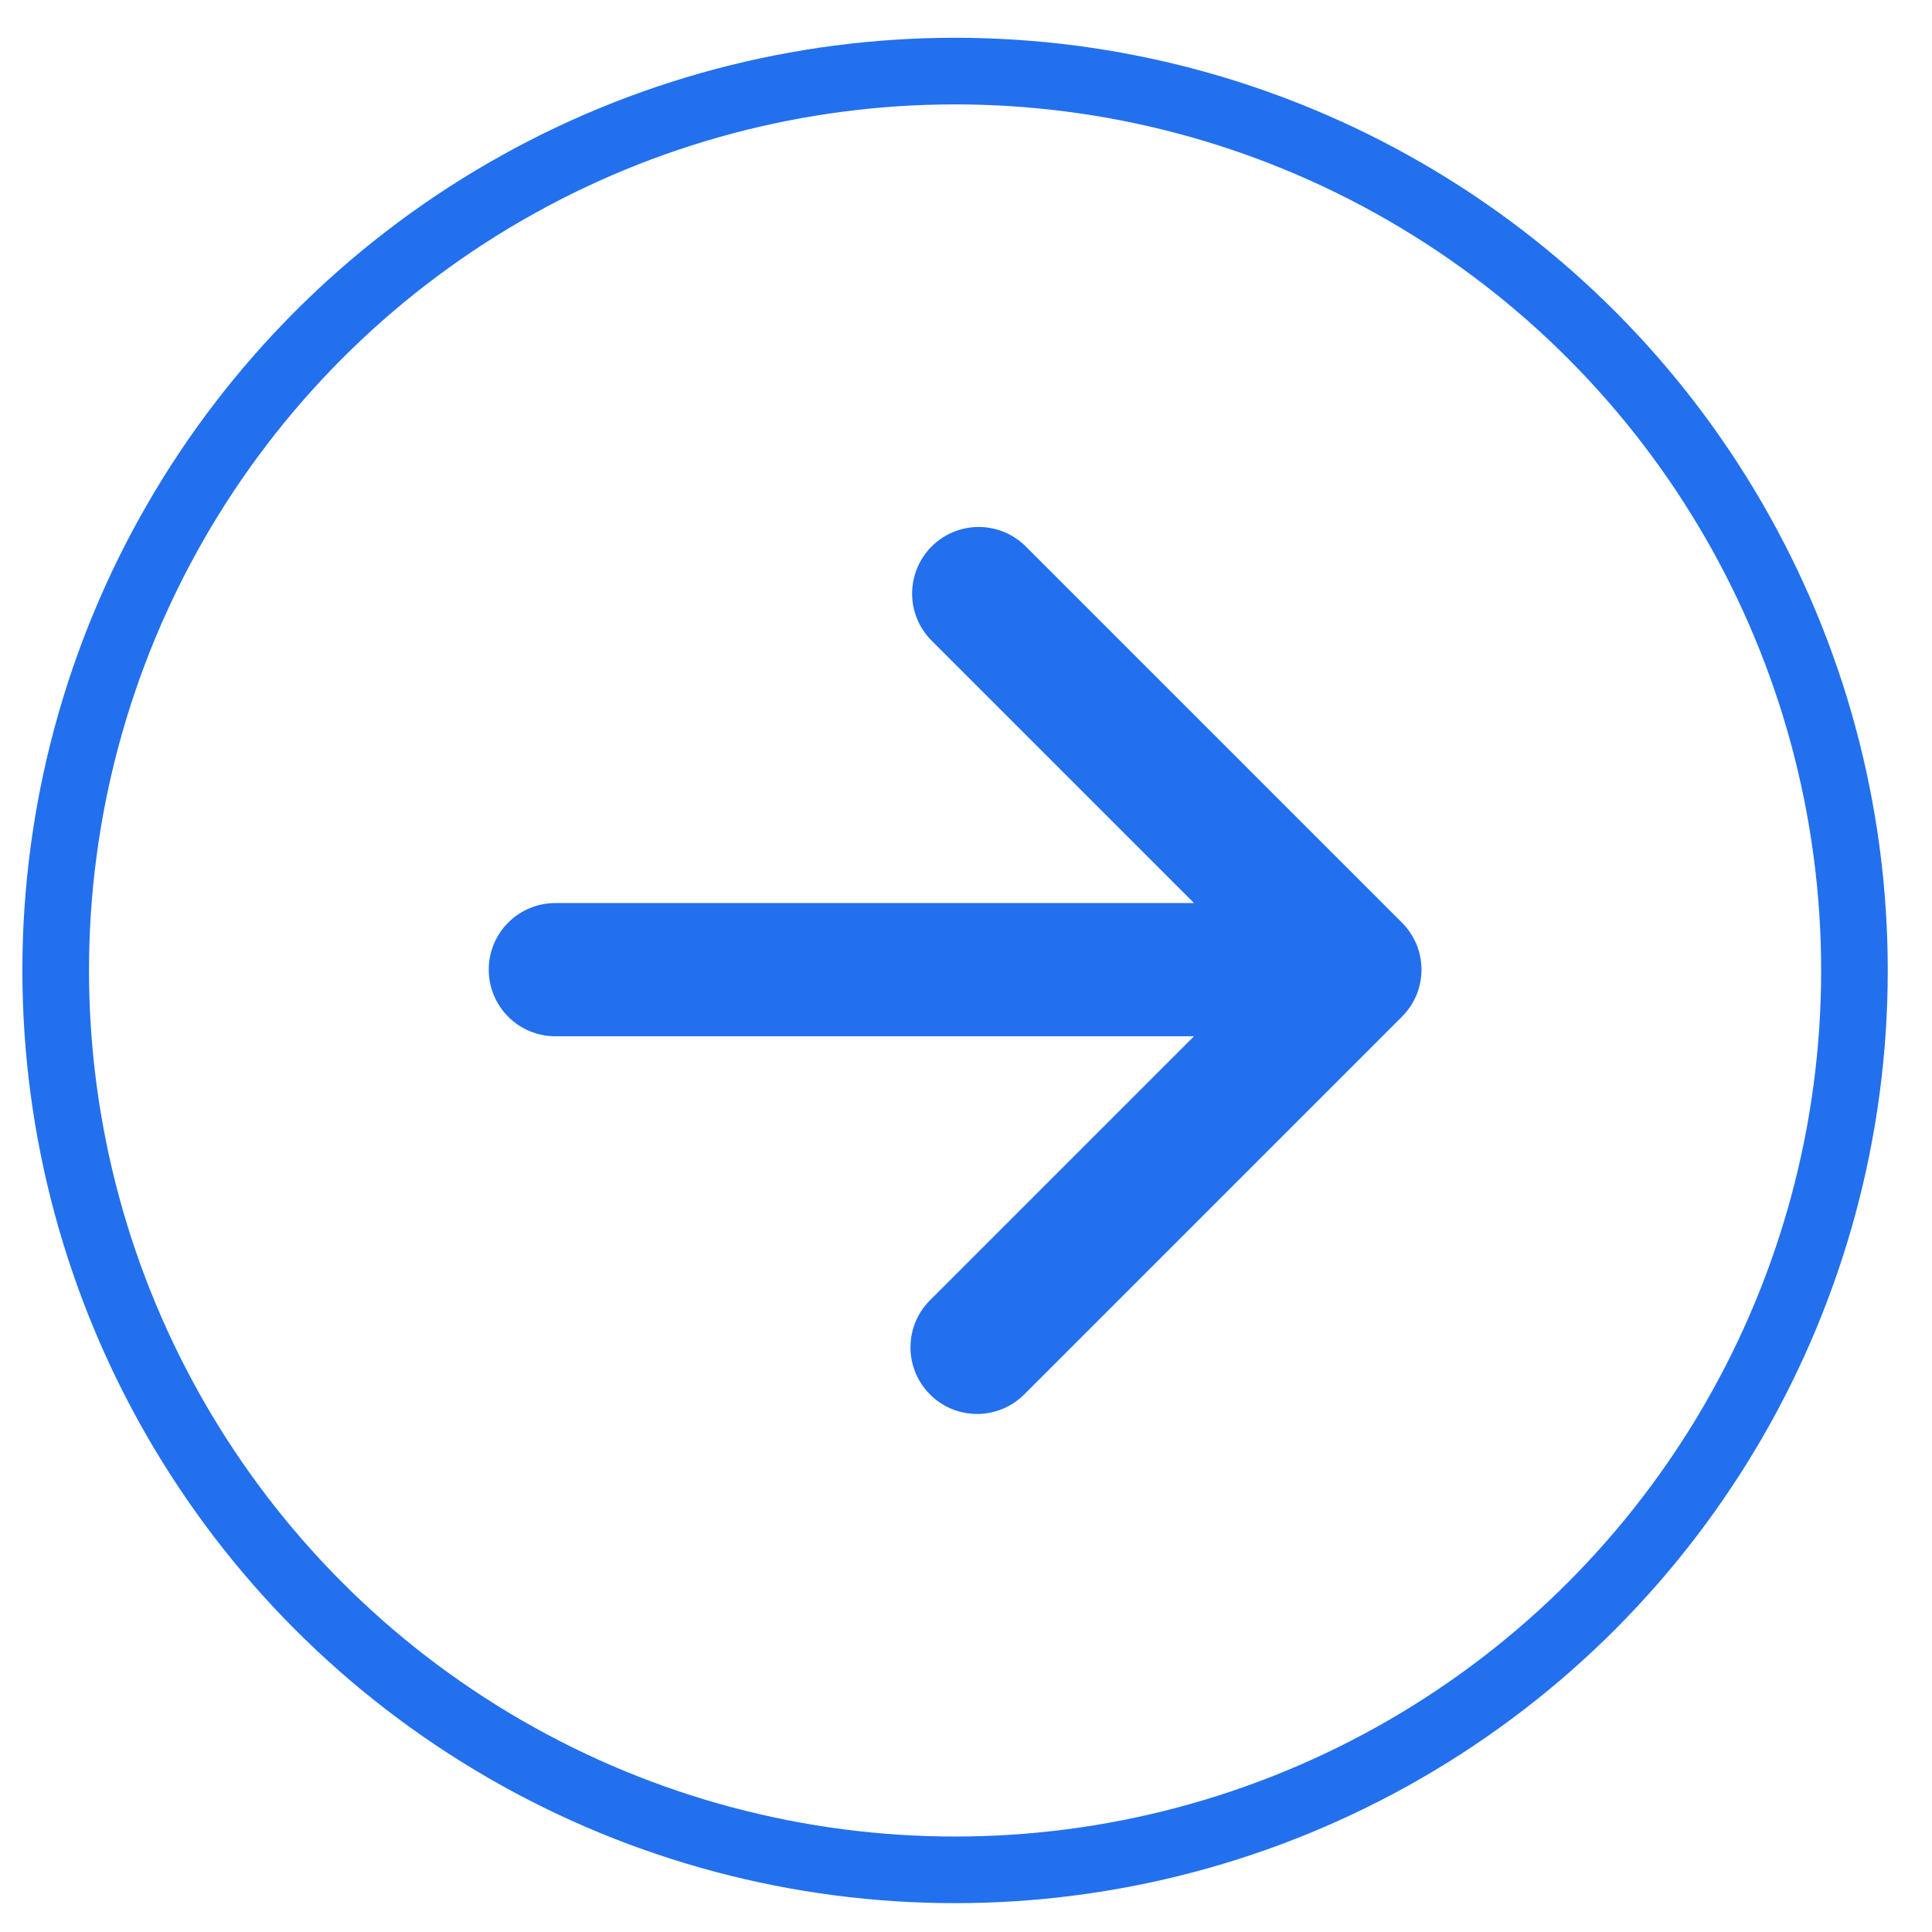
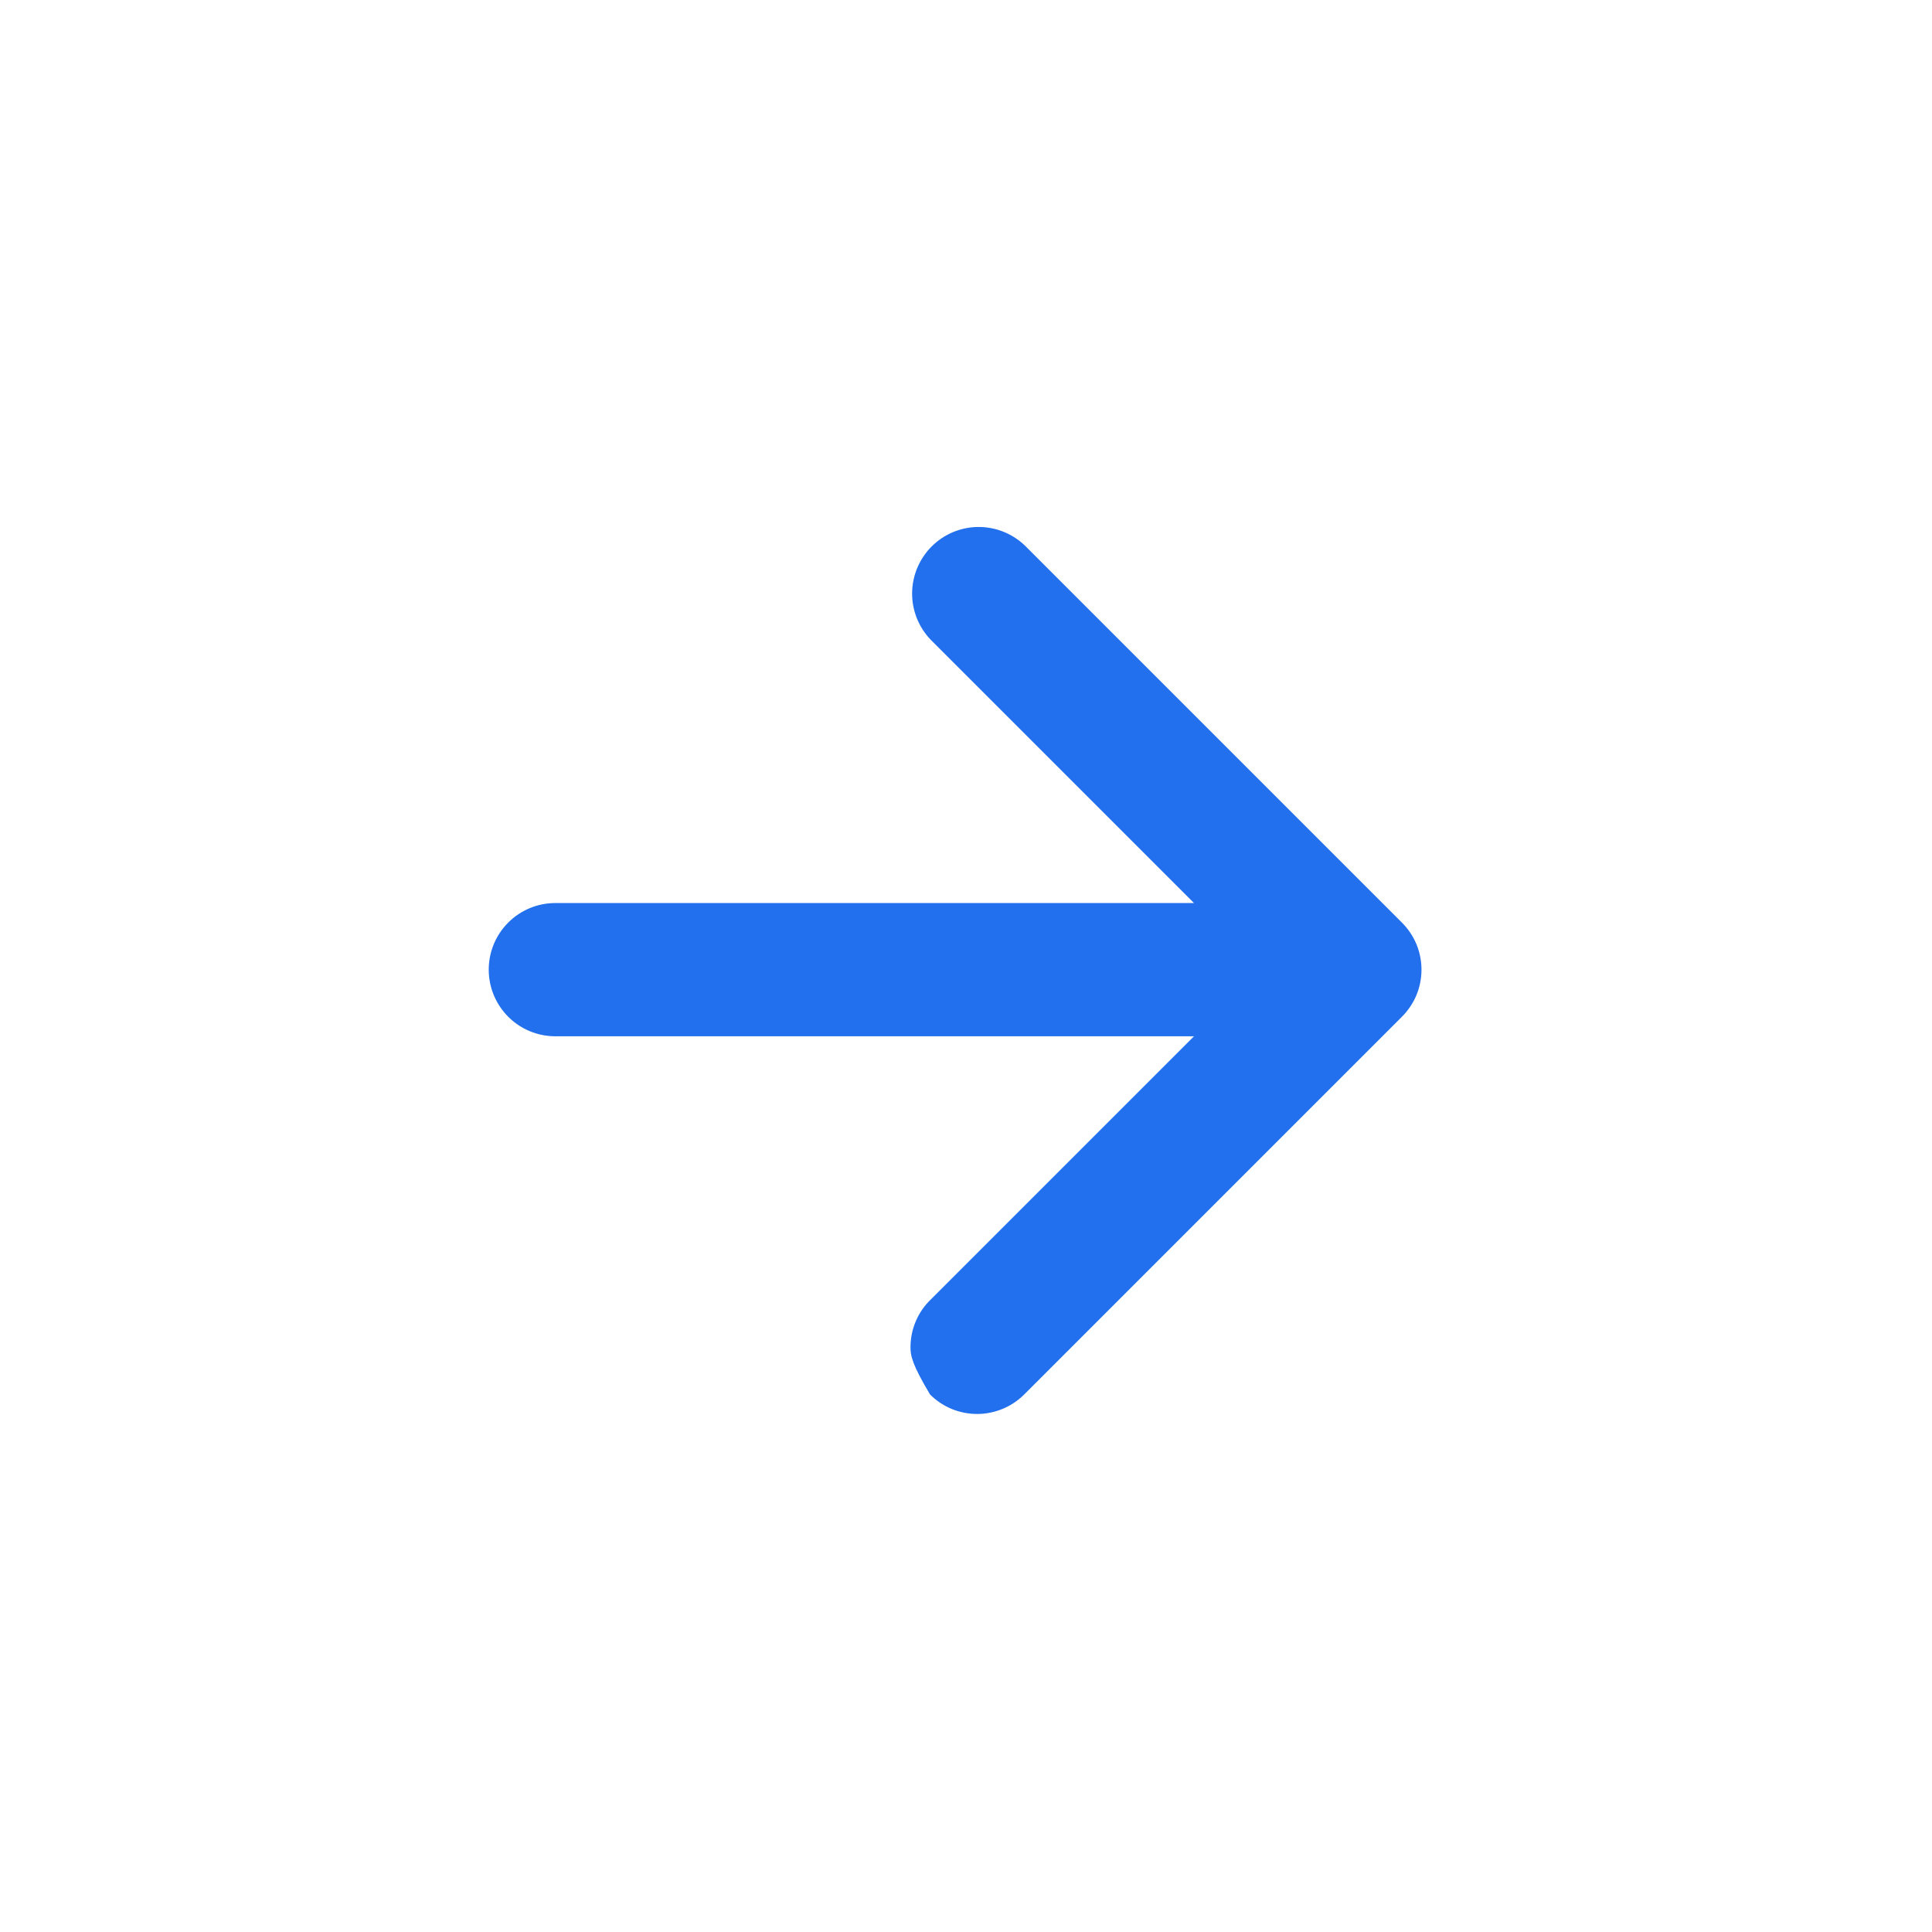
<svg xmlns="http://www.w3.org/2000/svg" width="29" height="29" viewBox="0 0 29 29" fill="none">
-   <circle cx="14.336" cy="14.567" r="13.5" stroke="#2270ED" />
-   <path d="M17.922 13.555L13.972 9.605C13.79 9.416 13.689 9.164 13.691 8.901C13.694 8.639 13.799 8.388 13.984 8.203C14.169 8.018 14.42 7.912 14.682 7.91C14.945 7.908 15.197 8.009 15.386 8.191L21.043 13.848C21.136 13.941 21.21 14.051 21.261 14.172C21.311 14.293 21.337 14.424 21.337 14.555C21.337 14.686 21.311 14.816 21.261 14.938C21.21 15.059 21.136 15.169 21.043 15.262L15.386 20.919C15.294 21.014 15.183 21.091 15.061 21.143C14.939 21.195 14.808 21.223 14.675 21.224C14.543 21.225 14.411 21.2 14.288 21.15C14.165 21.099 14.053 21.025 13.96 20.931C13.866 20.837 13.791 20.726 13.741 20.603C13.691 20.48 13.665 20.348 13.667 20.215C13.668 20.083 13.695 19.951 13.748 19.829C13.8 19.707 13.876 19.597 13.972 19.505L17.922 15.555H8.336C8.071 15.555 7.816 15.45 7.629 15.262C7.441 15.074 7.336 14.82 7.336 14.555C7.336 14.29 7.441 14.035 7.629 13.848C7.816 13.66 8.071 13.555 8.336 13.555H17.922Z" fill="#2270ED" />
+   <path d="M17.922 13.555L13.972 9.605C13.79 9.416 13.689 9.164 13.691 8.901C13.694 8.639 13.799 8.388 13.984 8.203C14.169 8.018 14.42 7.912 14.682 7.91C14.945 7.908 15.197 8.009 15.386 8.191L21.043 13.848C21.136 13.941 21.21 14.051 21.261 14.172C21.311 14.293 21.337 14.424 21.337 14.555C21.337 14.686 21.311 14.816 21.261 14.938C21.21 15.059 21.136 15.169 21.043 15.262L15.386 20.919C15.294 21.014 15.183 21.091 15.061 21.143C14.939 21.195 14.808 21.223 14.675 21.224C14.543 21.225 14.411 21.2 14.288 21.15C14.165 21.099 14.053 21.025 13.96 20.931C13.691 20.48 13.665 20.348 13.667 20.215C13.668 20.083 13.695 19.951 13.748 19.829C13.8 19.707 13.876 19.597 13.972 19.505L17.922 15.555H8.336C8.071 15.555 7.816 15.45 7.629 15.262C7.441 15.074 7.336 14.82 7.336 14.555C7.336 14.29 7.441 14.035 7.629 13.848C7.816 13.66 8.071 13.555 8.336 13.555H17.922Z" fill="#2270ED" />
</svg>